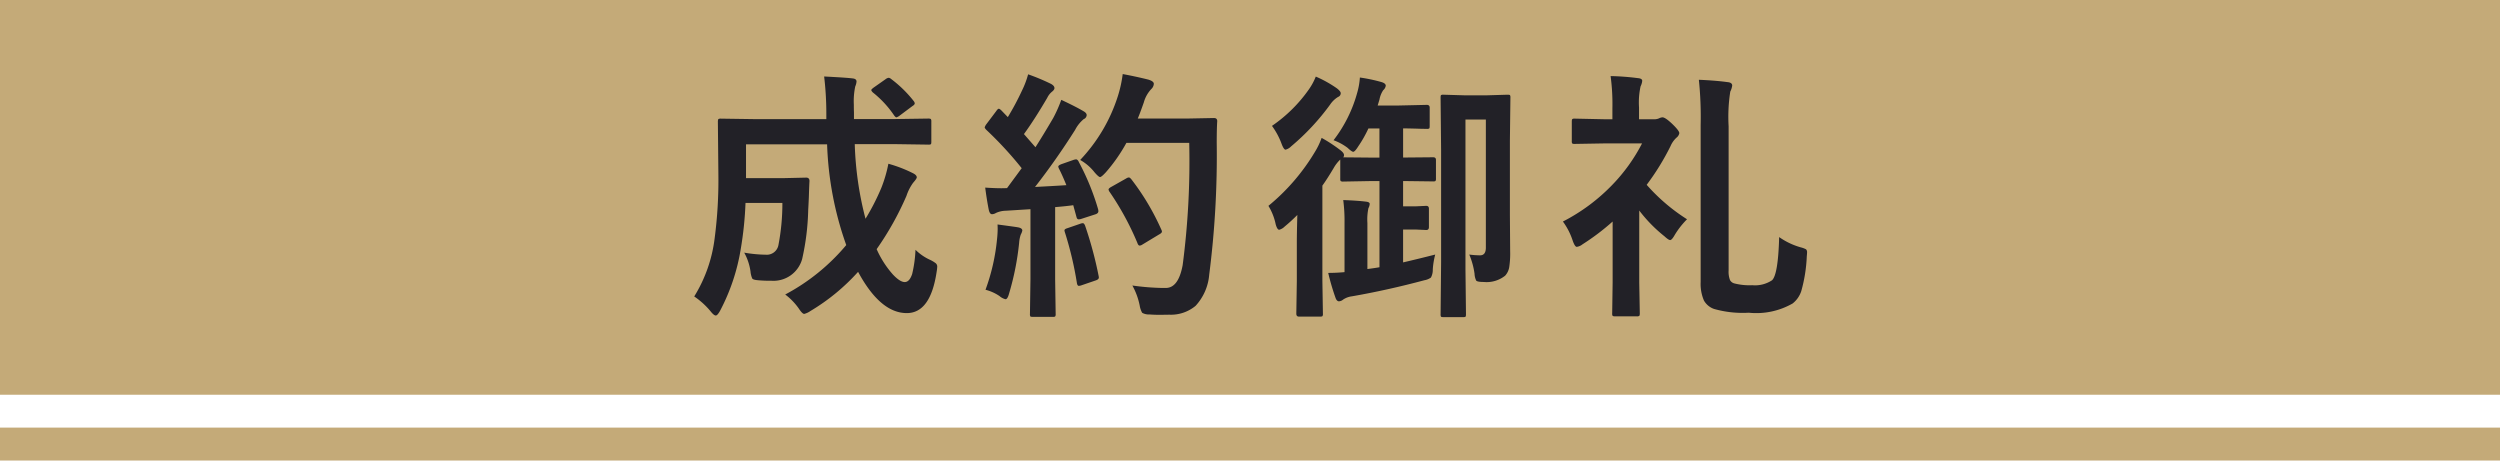
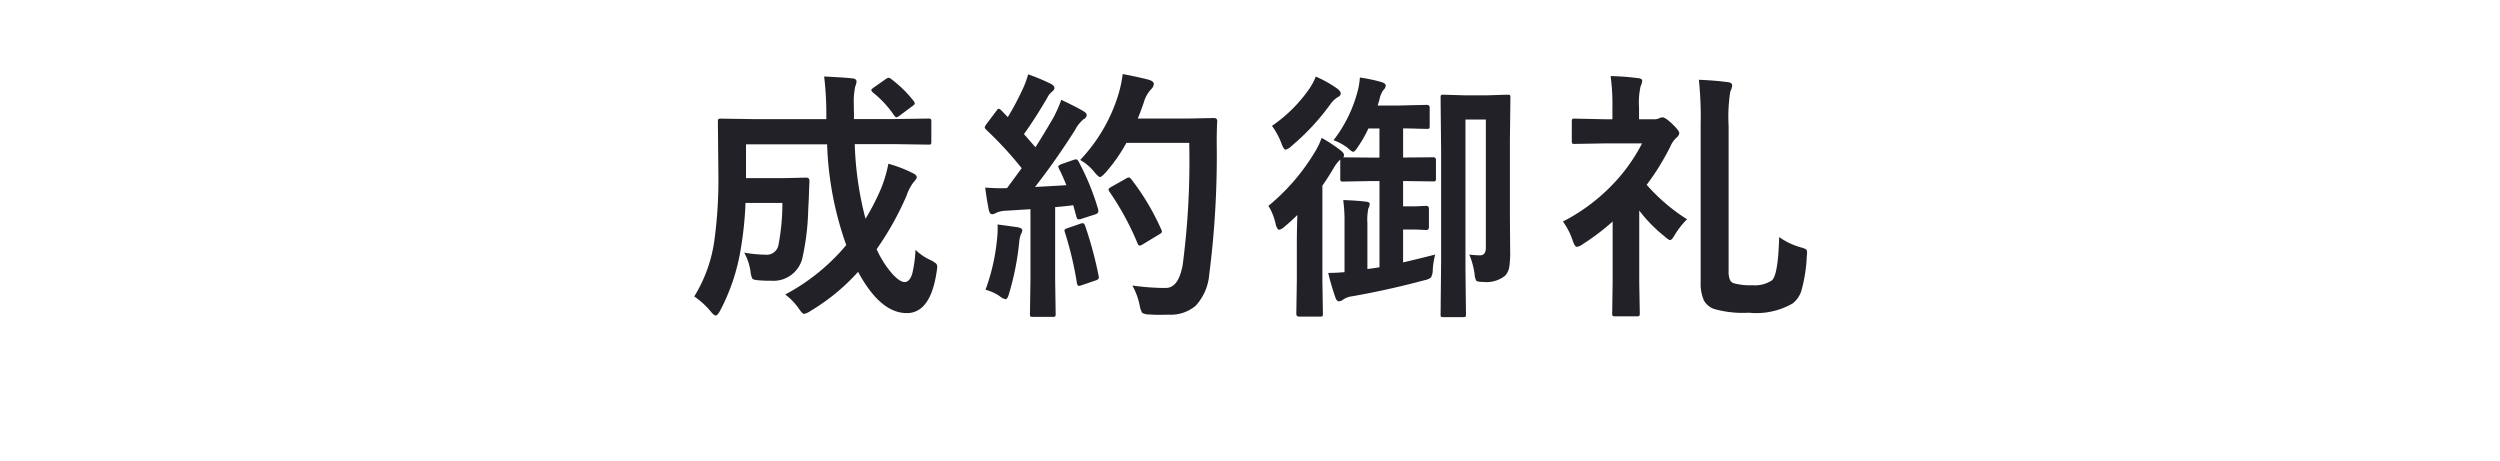
<svg xmlns="http://www.w3.org/2000/svg" width="152" height="28" viewBox="0 0 152 28">
  <g id="グループ_68000" data-name="グループ 68000" transform="translate(-449 -16618)">
    <g id="グループ_67999" data-name="グループ 67999">
-       <rect id="長方形_27214" data-name="長方形 27214" width="152" height="24" transform="translate(449 16618)" fill="#c4aa78" />
      <path id="パス_163737" data-name="パス 163737" d="M-20.338-2.812a3.071,3.071,0,0,0,.9.617,1.819,1.819,0,0,1,.344.211.275.275,0,0,1,.078.2,2.751,2.751,0,0,1-.039.328q-.375,2.492-1.812,2.492-1.609,0-2.961-2.508A12.479,12.479,0,0,1-26.72.906a1.208,1.208,0,0,1-.383.18q-.117,0-.336-.336a3.813,3.813,0,0,0-.82-.844A12.444,12.444,0,0,0-24.548-3.1a20.16,20.16,0,0,1-1.164-6.125h-4.93v2.055h2.3l1.359-.031q.2,0,.2.211-.016.234-.039.984-.023.516-.039.773a14.953,14.953,0,0,1-.367,2.977A1.809,1.809,0,0,1-29.088-.93a8.157,8.157,0,0,1-.82-.031q-.289-.023-.352-.1a1.337,1.337,0,0,1-.109-.43,3.289,3.289,0,0,0-.383-1.148,8.442,8.442,0,0,0,1.313.125.718.718,0,0,0,.766-.578,13.375,13.375,0,0,0,.242-2.57h-2.242a21.392,21.392,0,0,1-.289,2.8A12.218,12.218,0,0,1-32.213.883q-.164.3-.266.3-.117,0-.32-.258a4.754,4.754,0,0,0-.992-.9,8.739,8.739,0,0,0,1.242-3.539,27.312,27.312,0,0,0,.227-3.867l-.031-3.211q0-.141.039-.172a.315.315,0,0,1,.156-.023l2.141.031h4.258v-.336a19.264,19.264,0,0,0-.133-2.258q1.367.07,1.727.117.242.023.242.188a.893.893,0,0,1-.078.3,4.343,4.343,0,0,0-.086,1.109q0,.266.008.492v.383h2.4l2.125-.031q.125,0,.156.039a.292.292,0,0,1,.023.148v1.227q0,.125-.031.148a.292.292,0,0,1-.148.023l-2.125-.031h-2.352A20.2,20.2,0,0,0-23.377-4.7a13.894,13.894,0,0,0,.961-1.875,8.256,8.256,0,0,0,.43-1.469,8.041,8.041,0,0,1,1.484.57q.242.117.242.258,0,.078-.227.336a2.9,2.9,0,0,0-.4.789A18.154,18.154,0,0,1-22.7-2.852,5.887,5.887,0,0,0-21.72-1.32q.437.469.727.469t.453-.492A7.658,7.658,0,0,0-20.338-2.812ZM-21.822-13.2a7.342,7.342,0,0,1,1.375,1.344.264.264,0,0,1,.063.141q0,.078-.141.164l-.773.578a.636.636,0,0,1-.2.109q-.047,0-.133-.109a6.223,6.223,0,0,0-1.3-1.406q-.094-.094-.094-.148,0-.039.133-.141l.734-.516a.4.4,0,0,1,.188-.086A.283.283,0,0,1-21.822-13.2Zm11.4,5.023a14.862,14.862,0,0,1,1.188,2.9.658.658,0,0,1,.016.117q0,.141-.211.2l-.844.273a.559.559,0,0,1-.141.023q-.1,0-.133-.133l-.2-.727q-.367.055-1.1.117v4.4l.031,2.094a.247.247,0,0,1-.031.156.269.269,0,0,1-.141.023H-13.2q-.133,0-.156-.031a.292.292,0,0,1-.023-.148l.031-2.094V-5.281l-1.508.094a1.5,1.5,0,0,0-.586.133.487.487,0,0,1-.242.078q-.141,0-.2-.273Q-16-5.828-16.1-6.594q.586.039.984.039.156,0,.344-.008l.891-1.211a22.464,22.464,0,0,0-2.156-2.336q-.094-.1-.094-.148a.636.636,0,0,1,.109-.2l.594-.789q.094-.141.156-.141.047,0,.148.094l.4.414a16.32,16.32,0,0,0,.859-1.609,5.366,5.366,0,0,0,.375-.992A12.61,12.61,0,0,1-12.1-12.9q.211.117.211.258,0,.094-.141.211a1.083,1.083,0,0,0-.3.383q-.773,1.32-1.414,2.2l.7.8q.469-.734,1.078-1.773a8.228,8.228,0,0,0,.492-1.109q.914.43,1.344.688.2.109.2.242a.277.277,0,0,1-.18.242,2.119,2.119,0,0,0-.523.656q-1.156,1.828-2.437,3.469,1.344-.07,1.906-.109-.25-.617-.453-1.008a.354.354,0,0,1-.039-.125q0-.07.2-.148l.734-.258a.662.662,0,0,1,.156-.031Q-10.488-8.3-10.417-8.18Zm.094-.094a10.059,10.059,0,0,0,2.289-3.867,7.6,7.6,0,0,0,.3-1.359q.8.148,1.555.336.336.1.336.258a.476.476,0,0,1-.156.32,1.93,1.93,0,0,0-.453.813q-.25.711-.367.977h3.023l1.609-.031q.2,0,.2.188-.031.453-.031,1.328A56.794,56.794,0,0,1-2.48-1.3,3.17,3.17,0,0,1-3.308.594a2.337,2.337,0,0,1-1.6.539l-.57.008q-.367,0-.633-.023a.8.8,0,0,1-.445-.1A1.327,1.327,0,0,1-6.706.578,4.222,4.222,0,0,0-7.152-.641a14.773,14.773,0,0,0,1.8.148h.234q.766,0,1.023-1.383a48.421,48.421,0,0,0,.4-7.437h-3.82a10.054,10.054,0,0,1-1.25,1.789q-.266.289-.352.289t-.336-.289A2.943,2.943,0,0,0-10.323-8.273ZM-7.214-7.1a14.808,14.808,0,0,1,1.82,3.055.3.3,0,0,1,.039.125q0,.086-.18.18l-1.008.609a.343.343,0,0,1-.164.063q-.086,0-.141-.164A17.178,17.178,0,0,0-8.527-6.32.345.345,0,0,1-8.6-6.477q0-.07.172-.164l.9-.508a.343.343,0,0,1,.164-.062Q-7.308-7.211-7.214-7.1ZM-16.081-.383a12.265,12.265,0,0,0,.7-3.07,6.1,6.1,0,0,0,.039-.633q0-.109-.008-.266,1.062.141,1.234.172.273.047.273.2a.892.892,0,0,1-.094.242,1.951,1.951,0,0,0-.1.508,16.607,16.607,0,0,1-.609,3.07q-.094.352-.219.352A.861.861,0,0,1-15.23,0,2.754,2.754,0,0,0-16.081-.383ZM-10.308-4.4a.5.5,0,0,1,.141-.031q.086,0,.148.172a23.373,23.373,0,0,1,.813,3.023.658.658,0,0,1,.016.109q0,.117-.2.18l-.844.289a.619.619,0,0,1-.172.039q-.086,0-.117-.164a20.994,20.994,0,0,0-.727-3.078.5.5,0,0,1-.031-.133q0-.078.18-.133ZM4.355-9.617a9.1,9.1,0,0,1,1.133.742q.227.172.227.3a.191.191,0,0,1-.047.141l1.727.016H7.87v-1.773H7.2a7.411,7.411,0,0,1-.625,1.1q-.2.32-.3.32-.086,0-.344-.242a3.234,3.234,0,0,0-.852-.461,8.28,8.28,0,0,0,1.438-2.883,4.322,4.322,0,0,0,.164-.93,9.681,9.681,0,0,1,1.3.273q.273.078.273.227a.454.454,0,0,1-.156.273,1.523,1.523,0,0,0-.227.57l-.109.359H9.034l1.711-.039q.18,0,.18.164v1.117q0,.133-.031.156a.292.292,0,0,1-.148.023l-.437-.008q-.445-.016-1-.023v1.773H9.4l1.734-.016q.172,0,.172.156v1.125a.266.266,0,0,1-.031.164.269.269,0,0,1-.141.023L9.4-6.992H9.308v1.539h.734l.672-.031q.164,0,.164.172v1.125q0,.172-.164.172l-.672-.031H9.308v2q.812-.187,1.953-.477a4.812,4.812,0,0,0-.148.906A.983.983,0,0,1,11-1.125a.954.954,0,0,1-.4.164q-2.211.594-4.4.977a1.226,1.226,0,0,0-.539.2A.435.435,0,0,1,5.409.32Q5.277.32,5.2.109a14.376,14.376,0,0,1-.445-1.516q.484,0,.992-.047V-4.445a9.734,9.734,0,0,0-.078-1.391q.859.031,1.367.094.242.023.242.141a.612.612,0,0,1-.078.258,3.314,3.314,0,0,0-.062.9v2.8q.484-.062.734-.109V-6.992H7.394l-1.711.031a.285.285,0,0,1-.172-.031.315.315,0,0,1-.023-.156V-8.3a2.22,2.22,0,0,0-.4.516q-.4.672-.687,1.07v5.8L4.433,1.07a.247.247,0,0,1-.031.156.269.269,0,0,1-.141.023H2.972q-.156,0-.156-.18L2.847-.914V-3.266q0-.539.031-1.664-.406.406-.766.7a.747.747,0,0,1-.336.2q-.117,0-.211-.32A3.5,3.5,0,0,0,1.12-5.484,12.577,12.577,0,0,0,3.948-8.766,4.339,4.339,0,0,0,4.355-9.617Zm8.977,7.094a5.24,5.24,0,0,0,.656.047q.352,0,.352-.469v-7.789H13.1v9.086l.031,2.75q0,.133-.031.156a.269.269,0,0,1-.141.023h-1.2q-.125,0-.148-.031a.292.292,0,0,1-.023-.148l.031-3.148V-8.883l-.031-3.18q0-.133.031-.156a.269.269,0,0,1,.141-.023l1.328.039h1.266l1.3-.039q.133,0,.156.031a.292.292,0,0,1,.023.148l-.031,2.609v4.539l.016,2.2a5.537,5.537,0,0,1-.055.945,1.014,1.014,0,0,1-.25.531,1.808,1.808,0,0,1-1.3.383q-.391,0-.461-.086a1.073,1.073,0,0,1-.1-.414A4.567,4.567,0,0,0,13.331-2.523ZM4-13.344a7.158,7.158,0,0,1,1.289.719q.227.18.227.289a.235.235,0,0,1-.156.227,1.558,1.558,0,0,0-.484.461A14.193,14.193,0,0,1,2.5-9.1a.747.747,0,0,1-.336.2q-.109,0-.242-.352a4.418,4.418,0,0,0-.586-1.094A8.829,8.829,0,0,0,3.6-12.594,3.706,3.706,0,0,0,4-13.344ZM19.025-4.531A11.371,11.371,0,0,0,22.017-6.75a10.577,10.577,0,0,0,1.82-2.531H21.564l-1.82.031a.247.247,0,0,1-.156-.031.269.269,0,0,1-.023-.141v-1.187q0-.125.039-.156a.269.269,0,0,1,.141-.023l1.82.039h.469v-.656a12.728,12.728,0,0,0-.109-1.969,15.01,15.01,0,0,1,1.664.125q.258.023.258.164a.942.942,0,0,1-.1.336,4.612,4.612,0,0,0-.094,1.289v.711h.914a.7.7,0,0,0,.3-.055.537.537,0,0,1,.211-.062q.172,0,.594.4.43.414.43.563a.444.444,0,0,1-.172.273,1.5,1.5,0,0,0-.359.508,14.949,14.949,0,0,1-1.453,2.359,11.384,11.384,0,0,0,2.453,2.094,5.01,5.01,0,0,0-.742.945q-.18.32-.281.32T25.2-3.633A8.805,8.805,0,0,1,23.666-5.2V-.82L23.7,1.055q0,.125-.039.156a.315.315,0,0,1-.156.023H22.2q-.133,0-.156-.039a.244.244,0,0,1-.023-.141L22.048-.82V-4.531A14.042,14.042,0,0,1,20.22-3.148a.713.713,0,0,1-.352.156q-.117,0-.25-.383A4.113,4.113,0,0,0,19.025-4.531Zm13.148.945a4.284,4.284,0,0,0,1.313.625,1.474,1.474,0,0,1,.32.117.251.251,0,0,1,.063.2q0,.063-.016.219A9.15,9.15,0,0,1,33.517-.3a1.586,1.586,0,0,1-.523.75,4.446,4.446,0,0,1-2.672.563,6.391,6.391,0,0,1-2.1-.227A1.132,1.132,0,0,1,27.6.273a2.55,2.55,0,0,1-.2-1.125V-10.4a21.926,21.926,0,0,0-.109-2.75q1.055.047,1.727.141.3.023.3.211a1.137,1.137,0,0,1-.117.367A9.951,9.951,0,0,0,29.1-10.32v8.766a1.389,1.389,0,0,0,.086.586.42.42,0,0,0,.266.2,3.7,3.7,0,0,0,1.086.109,1.866,1.866,0,0,0,1.2-.3Q32.111-1.3,32.173-3.586Z" transform="translate(525 16636)" fill="#222127" />
-       <rect id="長方形_27217" data-name="長方形 27217" width="152" height="2" transform="translate(449 16644)" fill="#c4aa78" />
    </g>
  </g>
</svg>